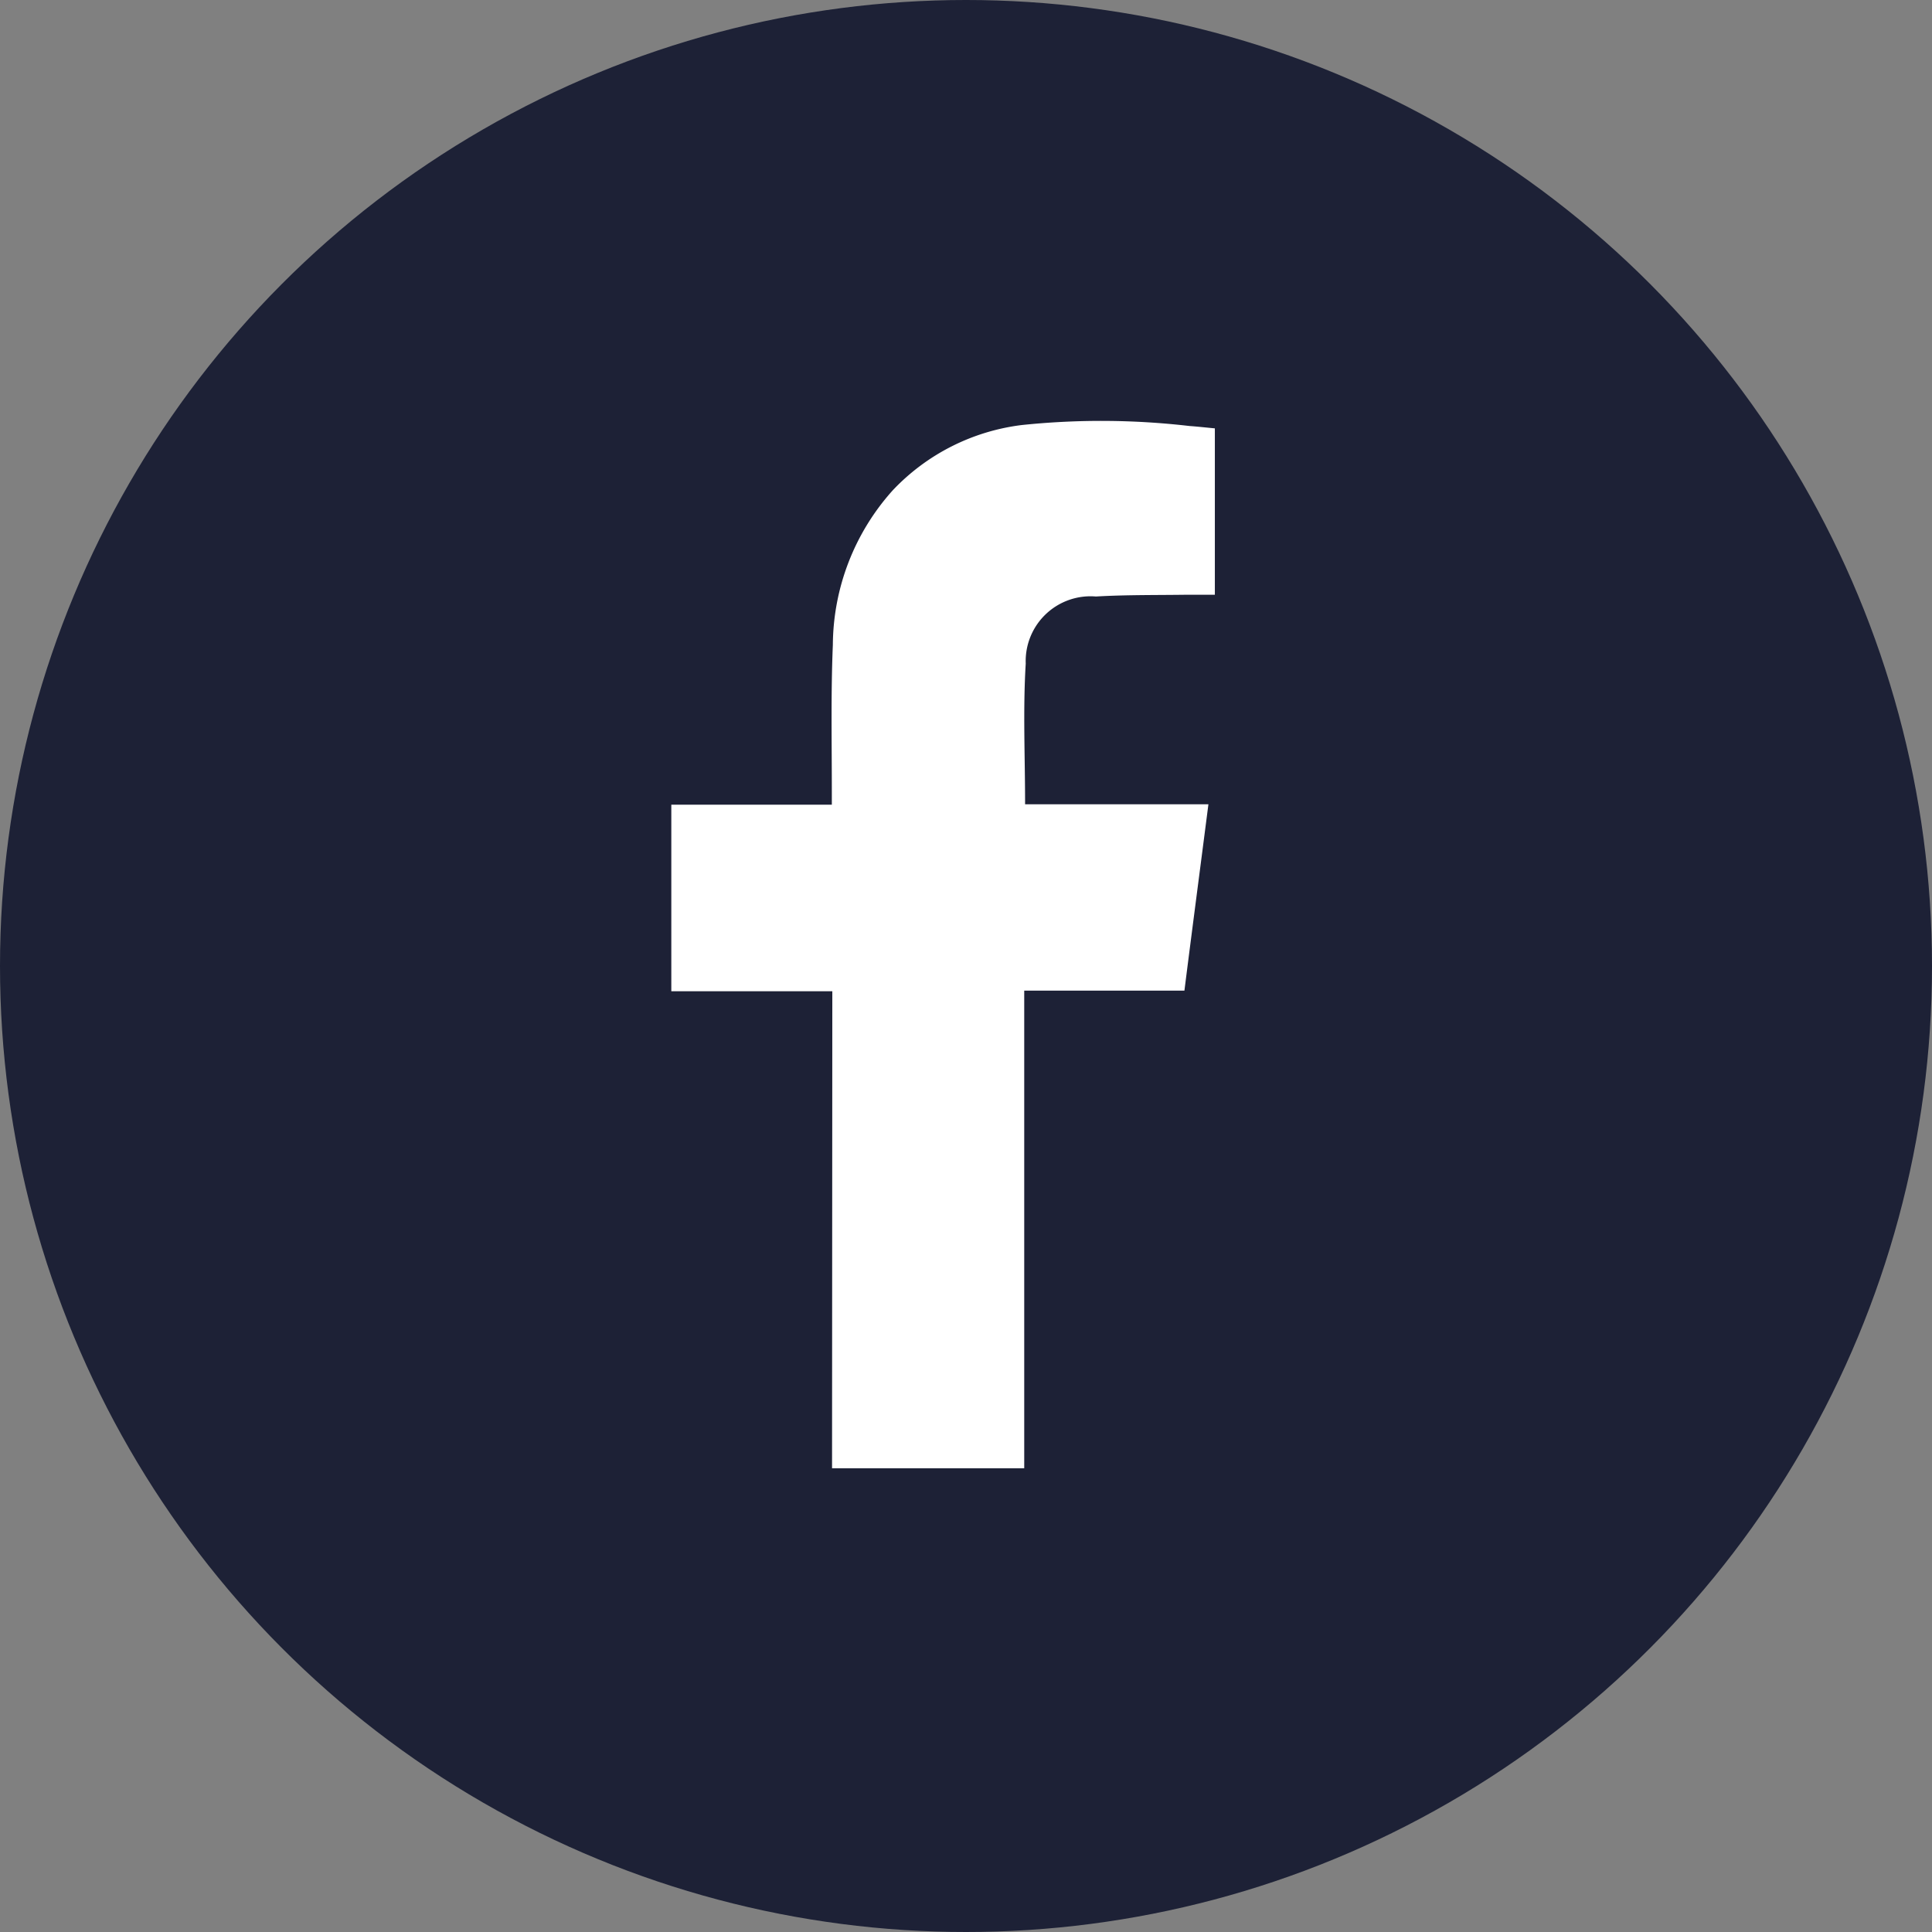
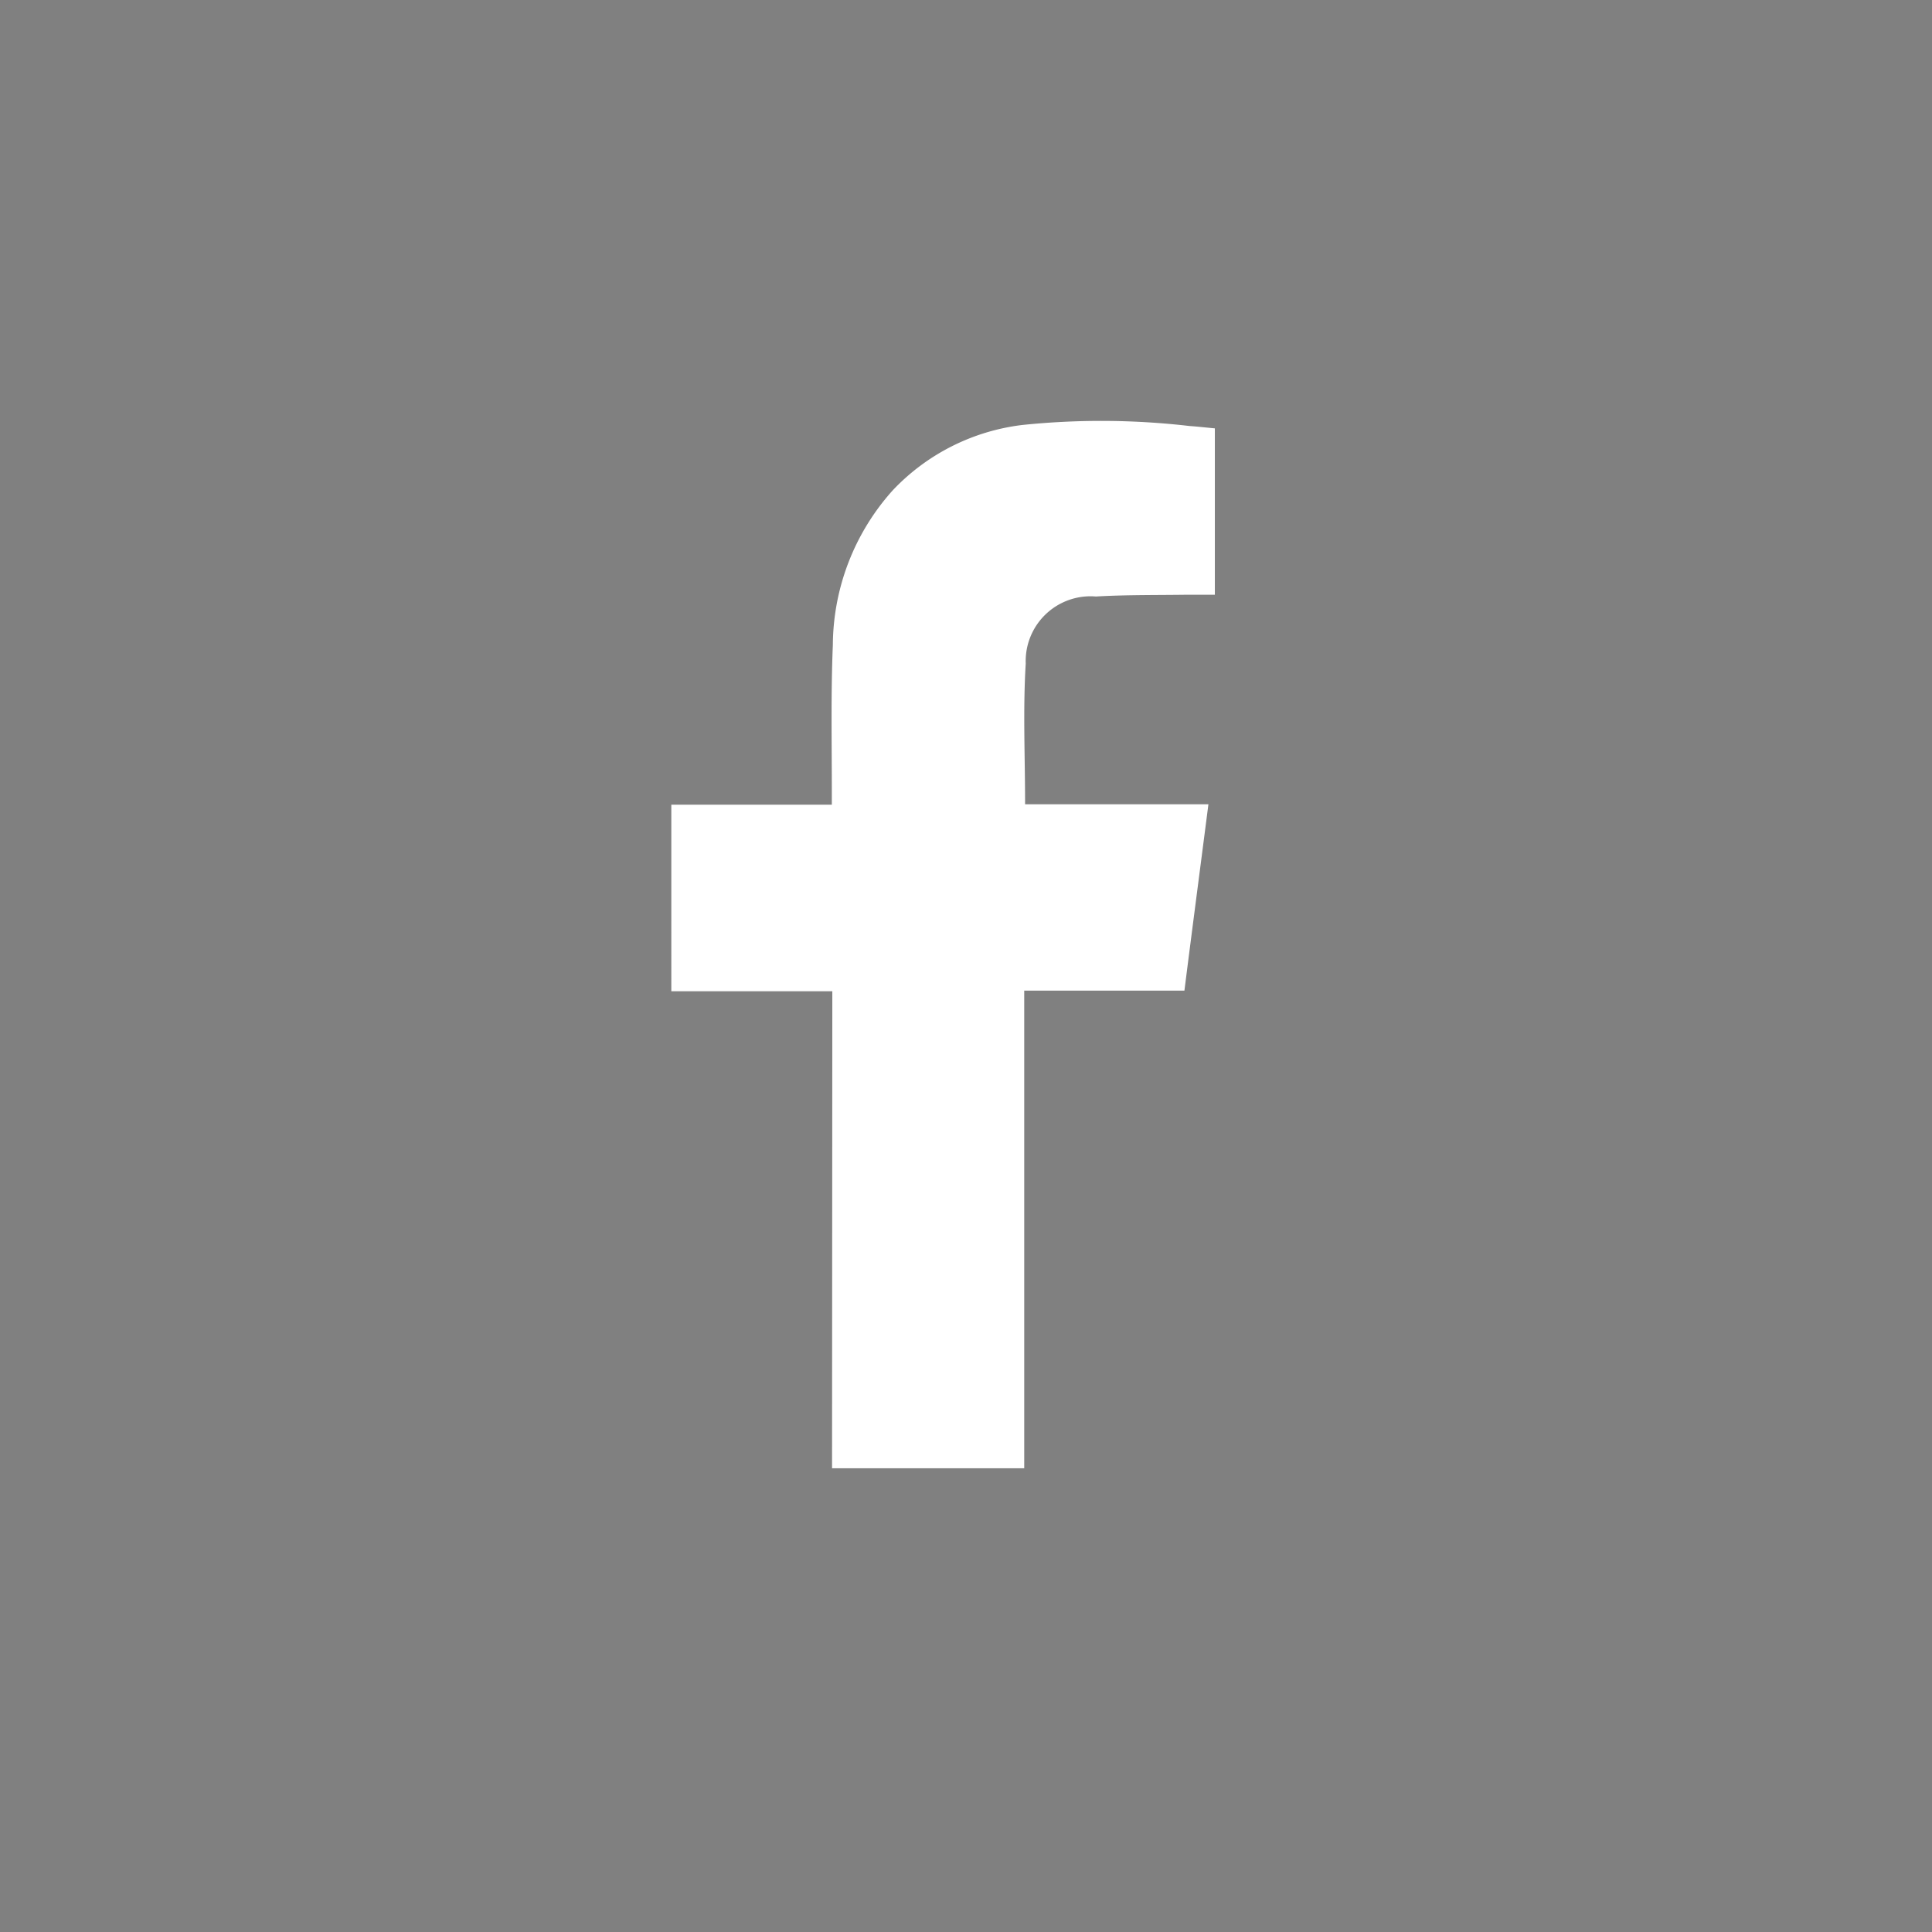
<svg xmlns="http://www.w3.org/2000/svg" id="Componente_10_6" data-name="Componente 10 – 6" width="36" height="36" viewBox="0 0 36 36">
  <rect x="0" y="0" width="36" height="36" fill="#808080" stroke="none" />
-   <circle id="Elipse_809" data-name="Elipse 809" cx="18" cy="18" r="18" fill="#1d2136" />
  <path id="Trazado_14252" data-name="Trazado 14252" d="M125.873,10.632h-3V7.156h2.991c0-.1,0-.174,0-.248,0-.909-.019-1.82.019-2.728a4.347,4.347,0,0,1,1.12-2.886,3.979,3.979,0,0,1,2.4-1.212A14.258,14.258,0,0,1,132.528.1c.157.011.313.029.473.044v3.1c-.177,0-.347,0-.517,0-.565.008-1.132,0-1.7.033a1.208,1.208,0,0,0-1.307,1.251c-.053.861-.012,1.727-.012,2.621h3.416c-.15,1.168-.3,2.307-.447,3.472h-2.985v8.9h-3.581Z" transform="translate(-110.364 7.838)" fill="#fff" />
</svg>